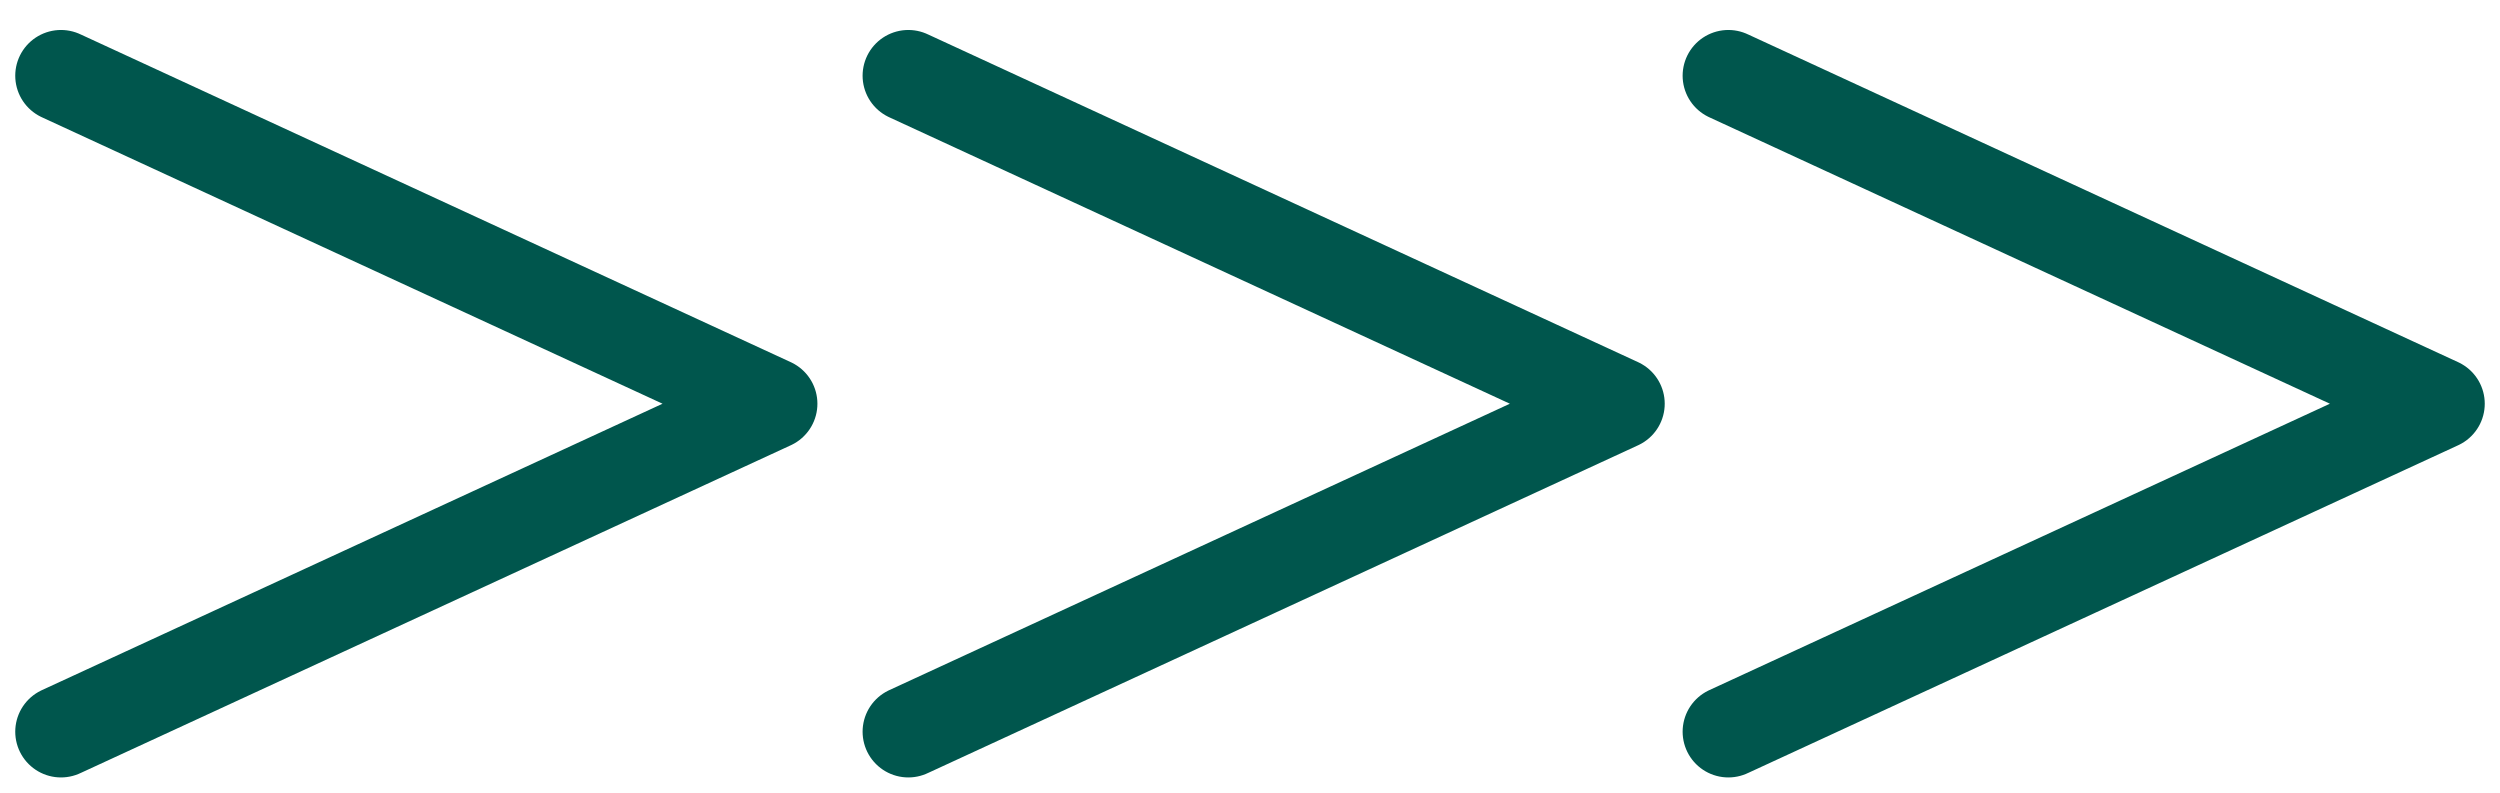
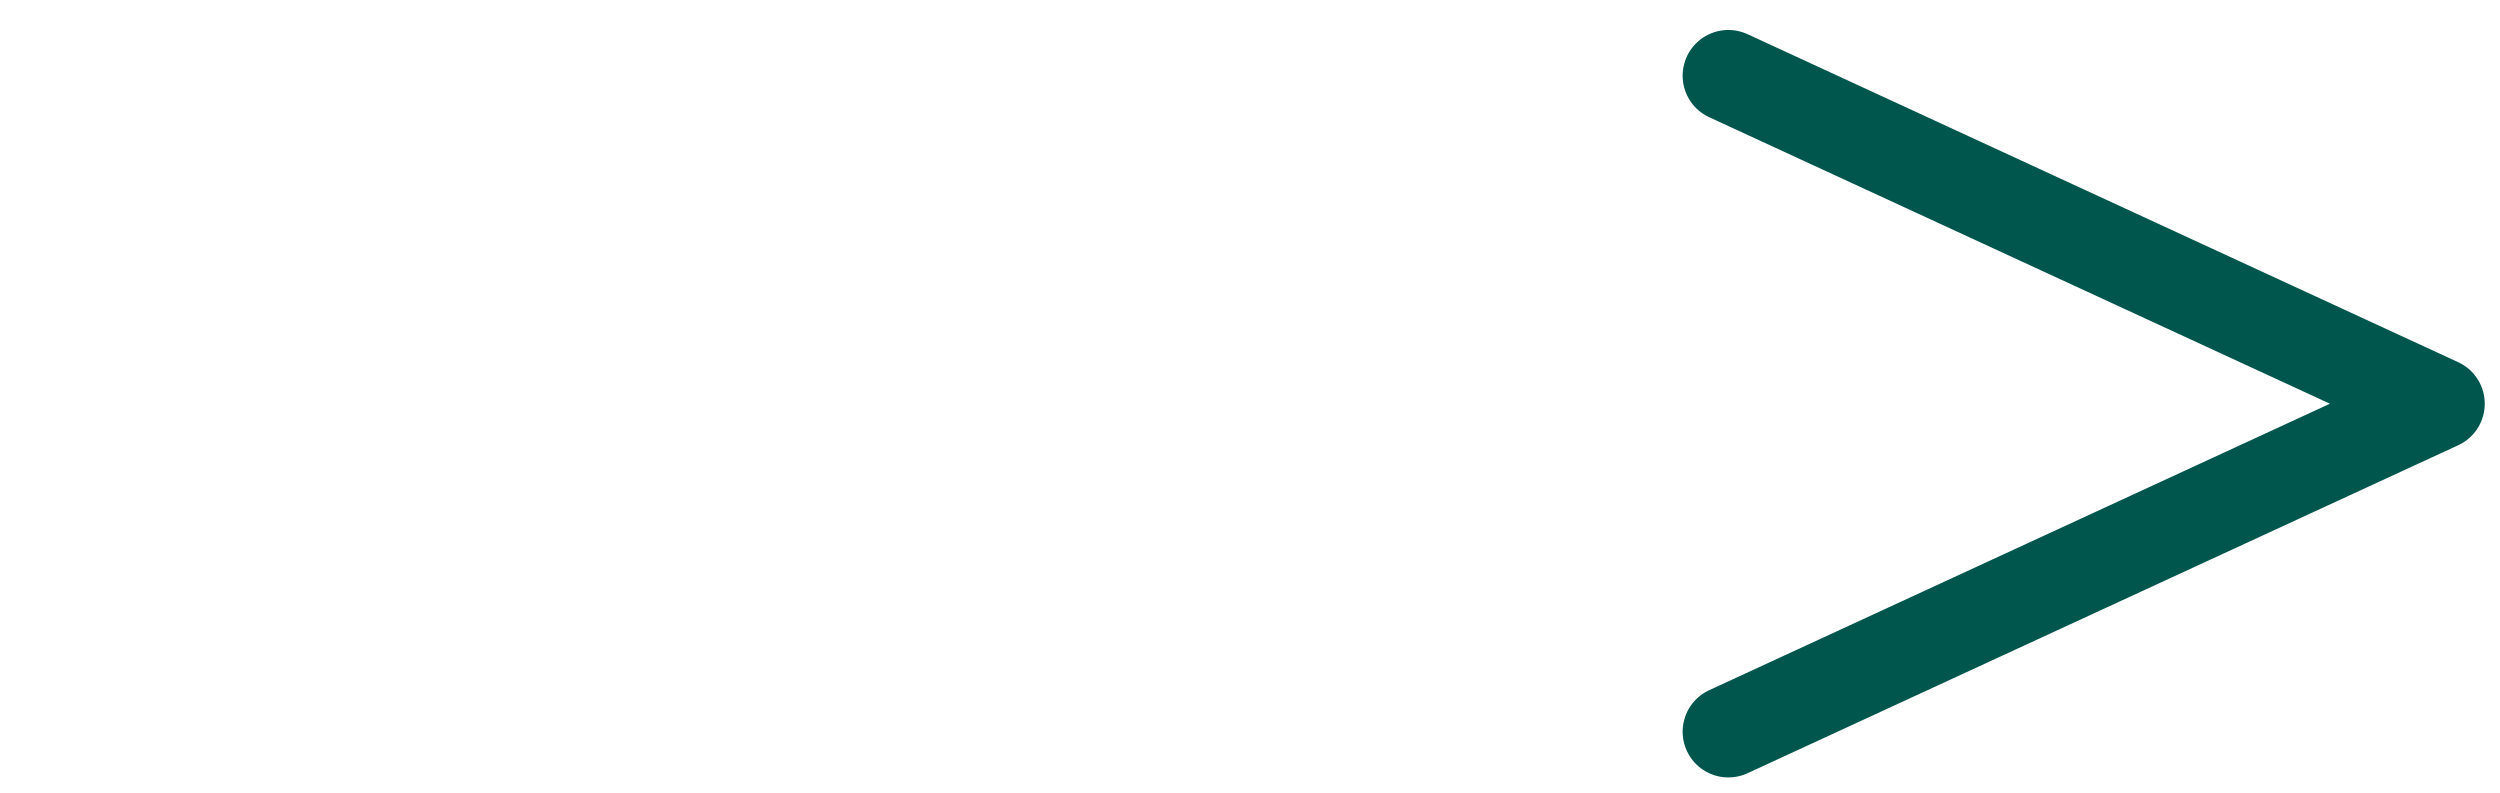
<svg xmlns="http://www.w3.org/2000/svg" width="82" height="26" viewBox="0 0 82 26" fill="none">
-   <path d="M29.793 24L53.103 13.242L29.793 2.483" stroke="#00564D" stroke-width="3" stroke-linecap="round" stroke-linejoin="round" />
-   <path d="M2 24L25.311 13.242L2 2.483" stroke="#00564D" stroke-width="3" stroke-linecap="round" stroke-linejoin="round" />
  <path d="M56.69 24L80 13.242L56.69 2.483" stroke="#00564D" stroke-width="3" stroke-linecap="round" stroke-linejoin="round" />
</svg>